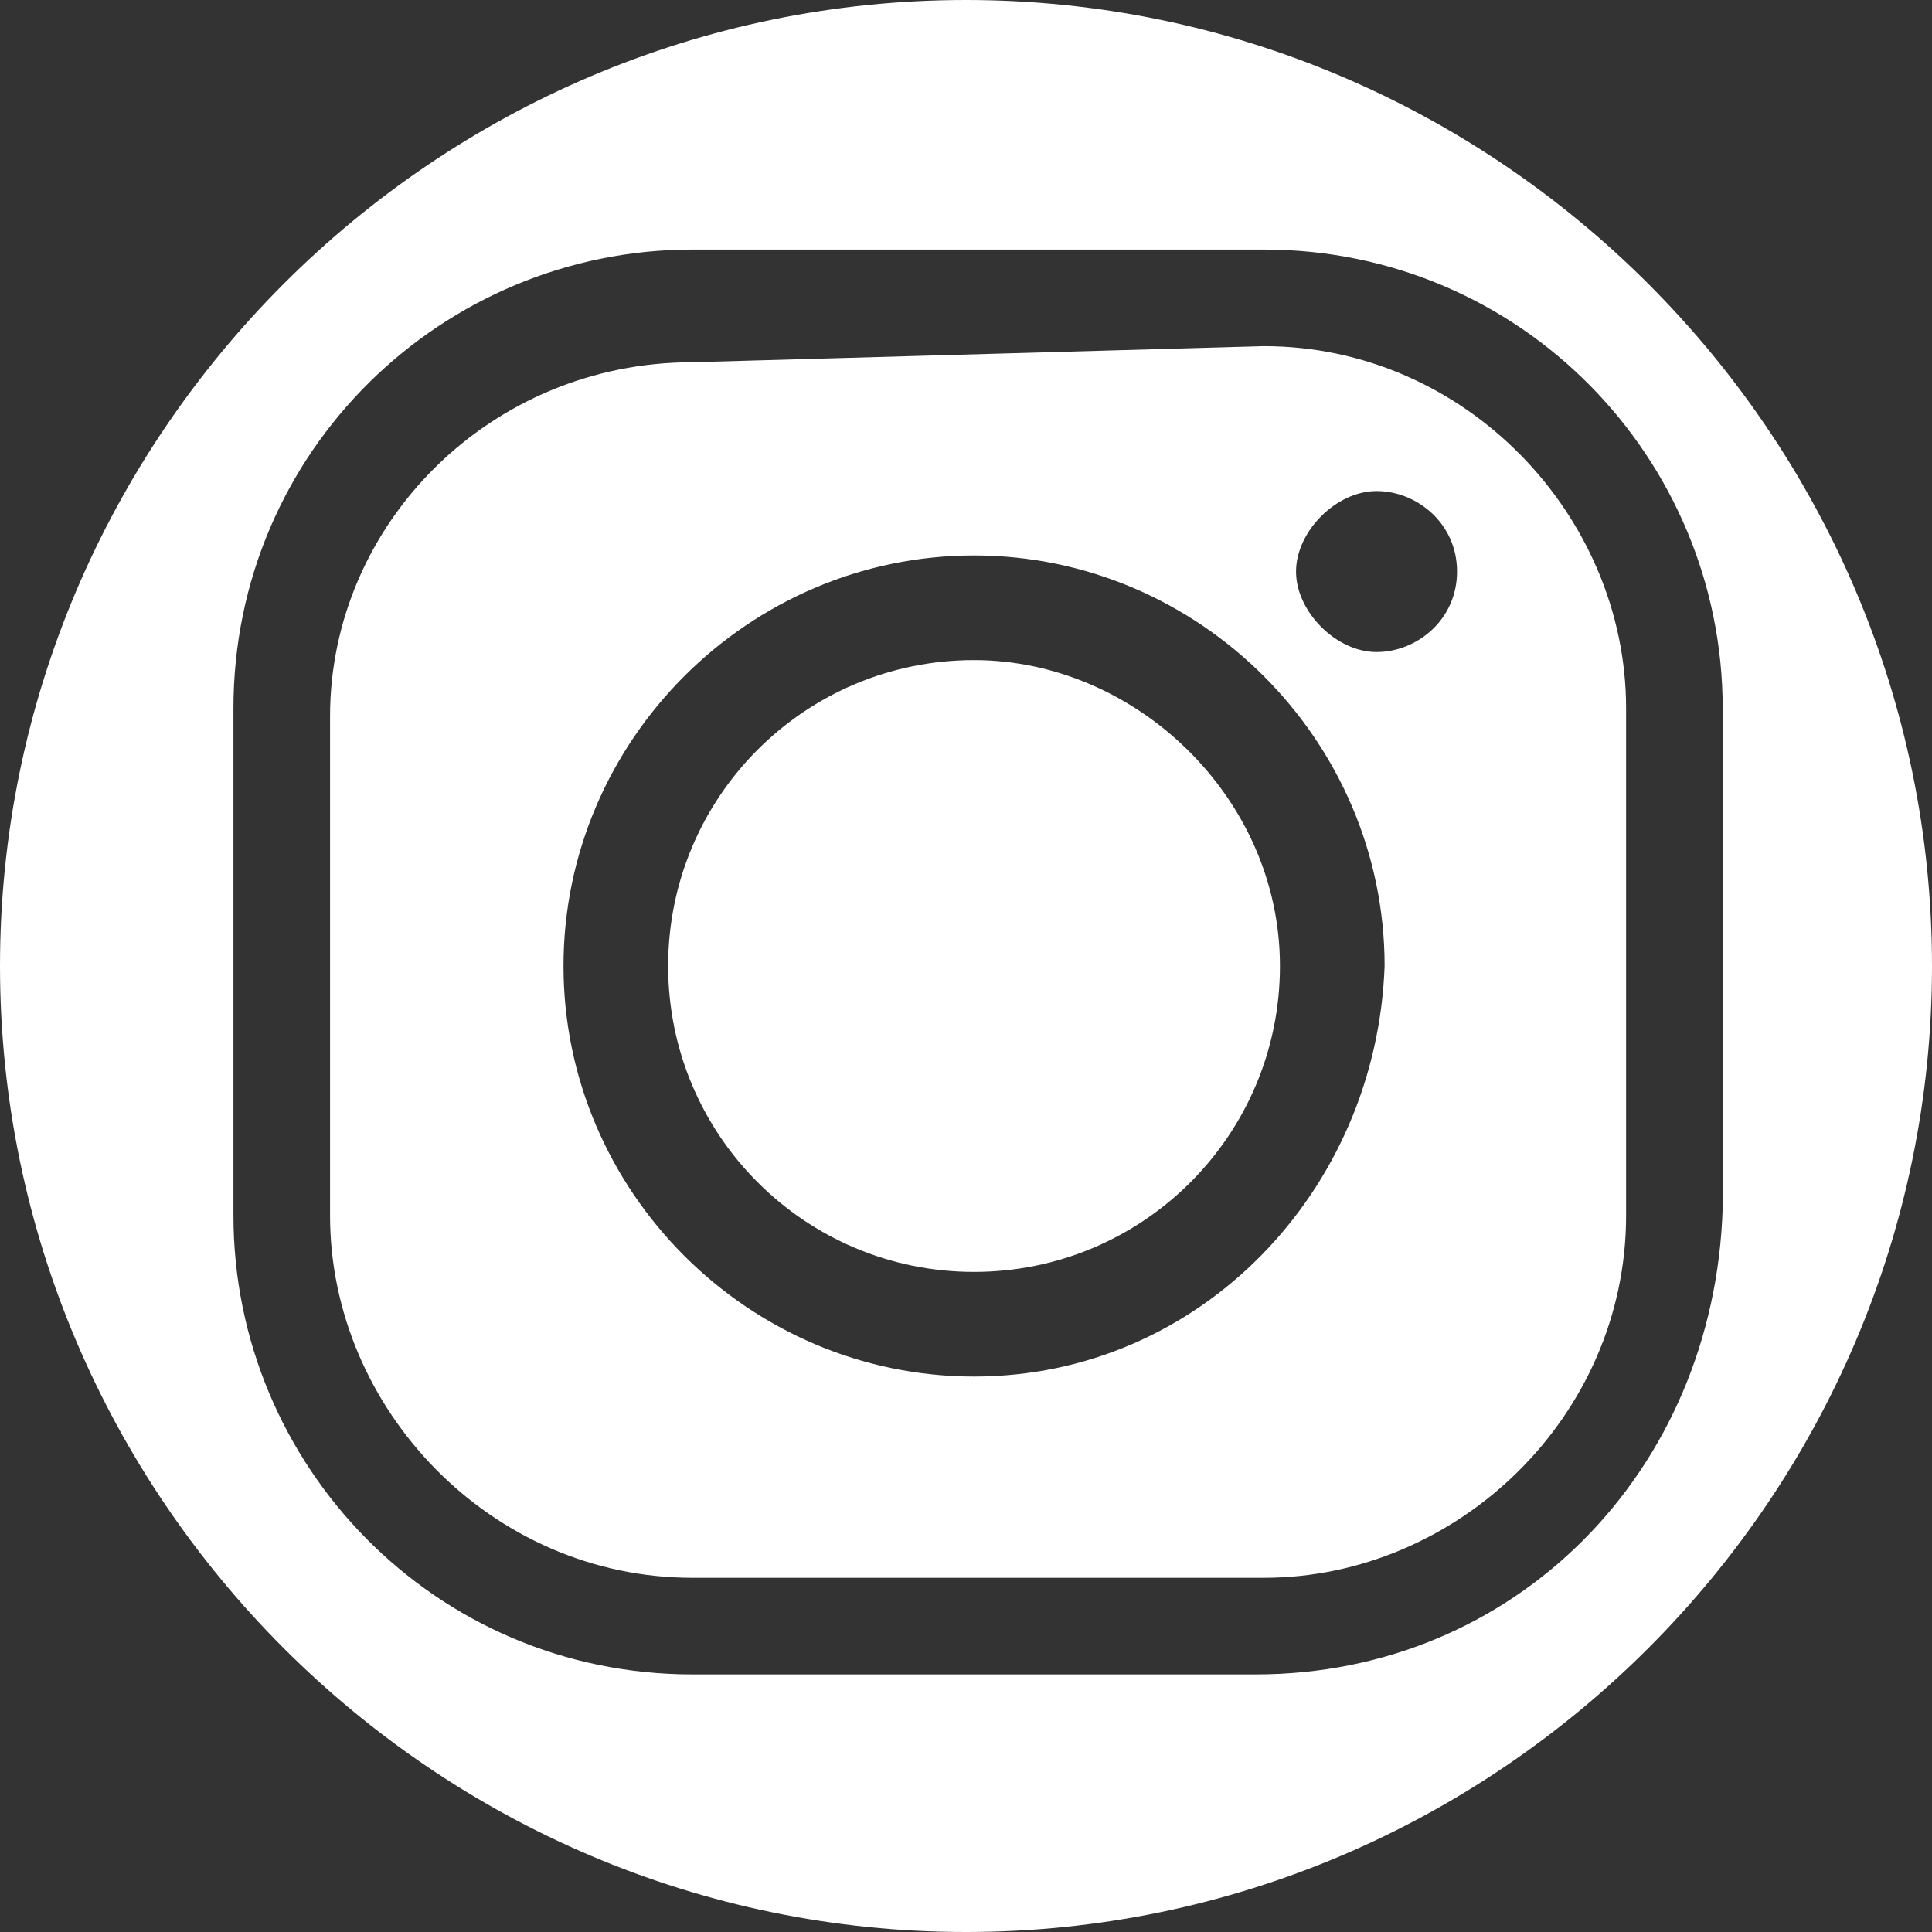
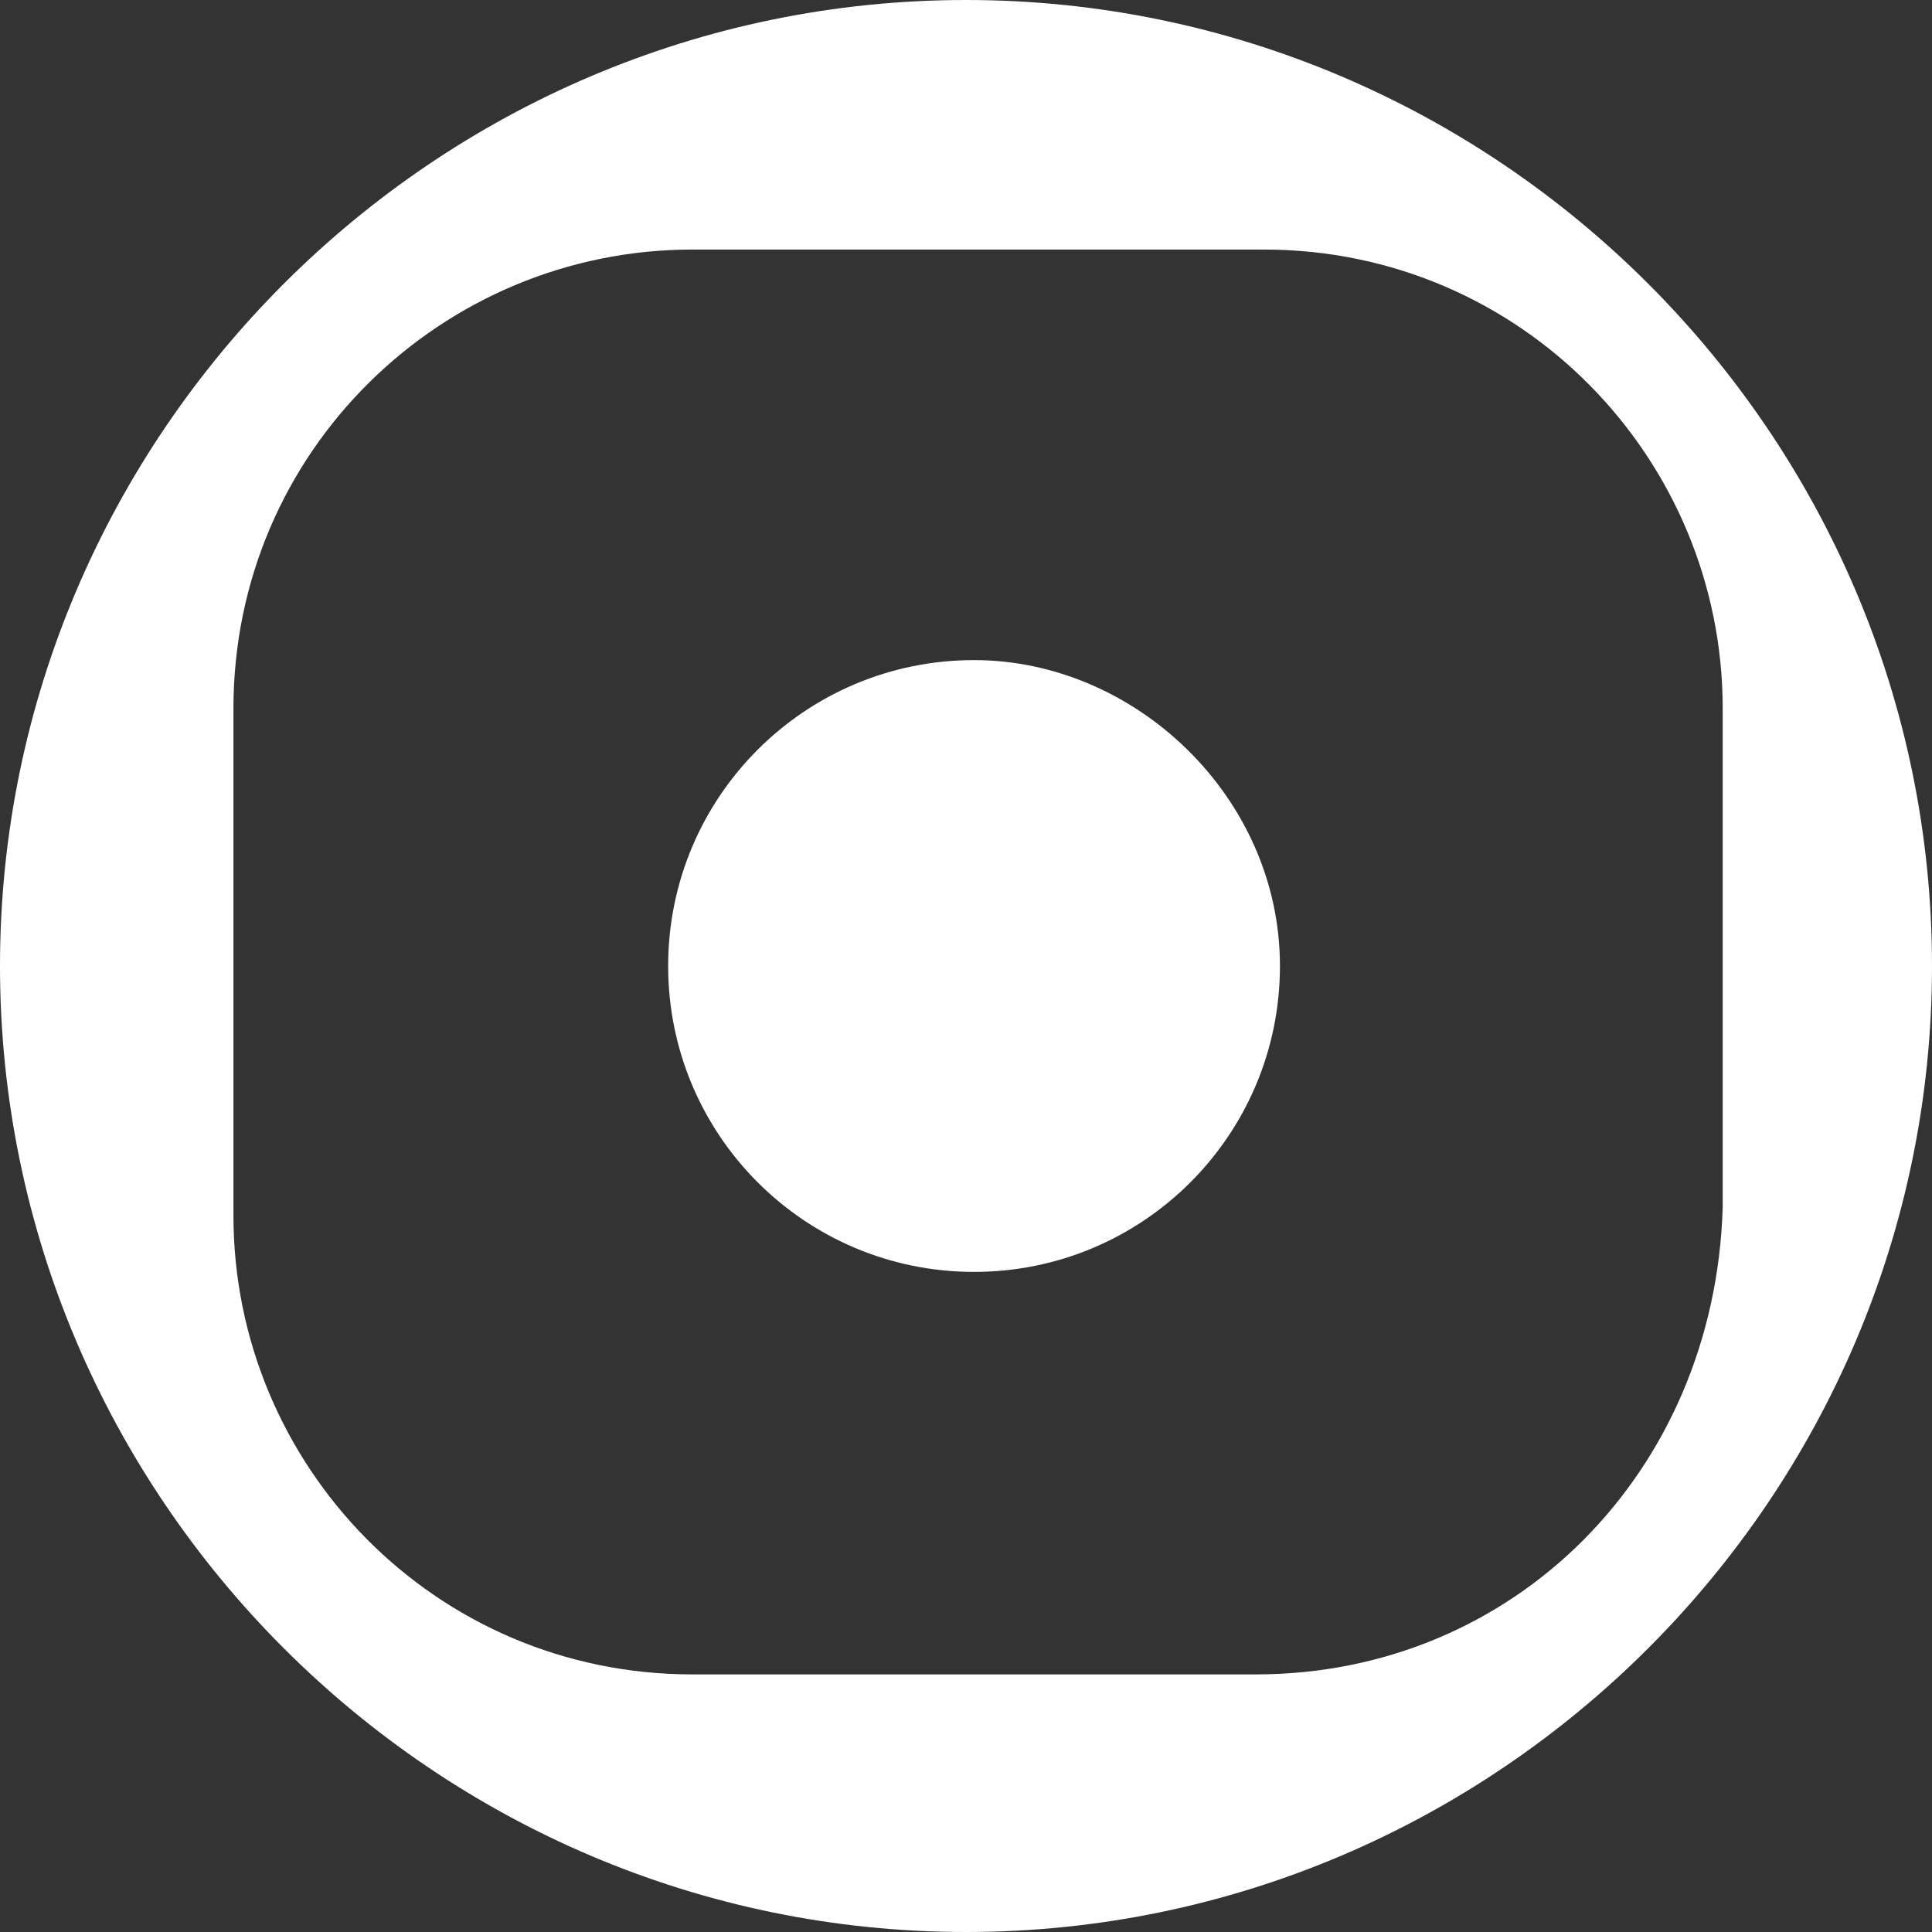
<svg xmlns="http://www.w3.org/2000/svg" version="1.1" id="Ebene_1" x="0px" y="0px" viewBox="0 0 24 24" style="enable-background:new 0 0 24 24;" xml:space="preserve">
  <rect x="0" y="0" width="24" height="24" fill="#333333" stroke="none" />
  <style type="text/css">
	.st0{fill:#FFFFFF;}
</style>
  <g>
-     <path class="st0" d="M15.7,4.3L8.6,4.5c-2.5,0-4.5,2-4.5,4.4v6.2c0,2.4,2,4.5,4.5,4.5h7.1c2.4,0,4.5-2,4.5-4.5V8.8   C20.2,6.4,18.2,4.3,15.7,4.3z M12.1,17.1C9.3,17.1,7,14.8,7,12s2.3-5.1,5.1-5.1c2.8,0,5.1,2.3,5.1,5.1   C17.1,14.8,14.9,17.1,12.1,17.1z M17.1,8.1c-0.5,0-1-0.5-1-1s0.5-1,1-1s1,0.4,1,1C18.1,7.7,17.6,8.1,17.1,8.1z" />
    <path class="st0" d="M12,0C5.4,0,0,5.4,0,12c0,6.6,5.4,12,12,12s12-5.4,12-12C24,5.4,18.6,0,12,0z M15.6,20.8h-7   c-3.2,0-5.7-2.6-5.7-5.7V8.8c0-3.2,2.6-5.7,5.7-5.7h7.1c3.2,0,5.7,2.6,5.7,5.7V15C21.3,18.3,18.8,20.8,15.6,20.8z" />
    <path class="st0" d="M12.1,8.2C10,8.2,8.3,9.9,8.3,12c0,2.1,1.7,3.8,3.8,3.8c2.1,0,3.8-1.7,3.8-3.8C15.9,9.9,14.1,8.2,12.1,8.2z" />
  </g>
</svg>